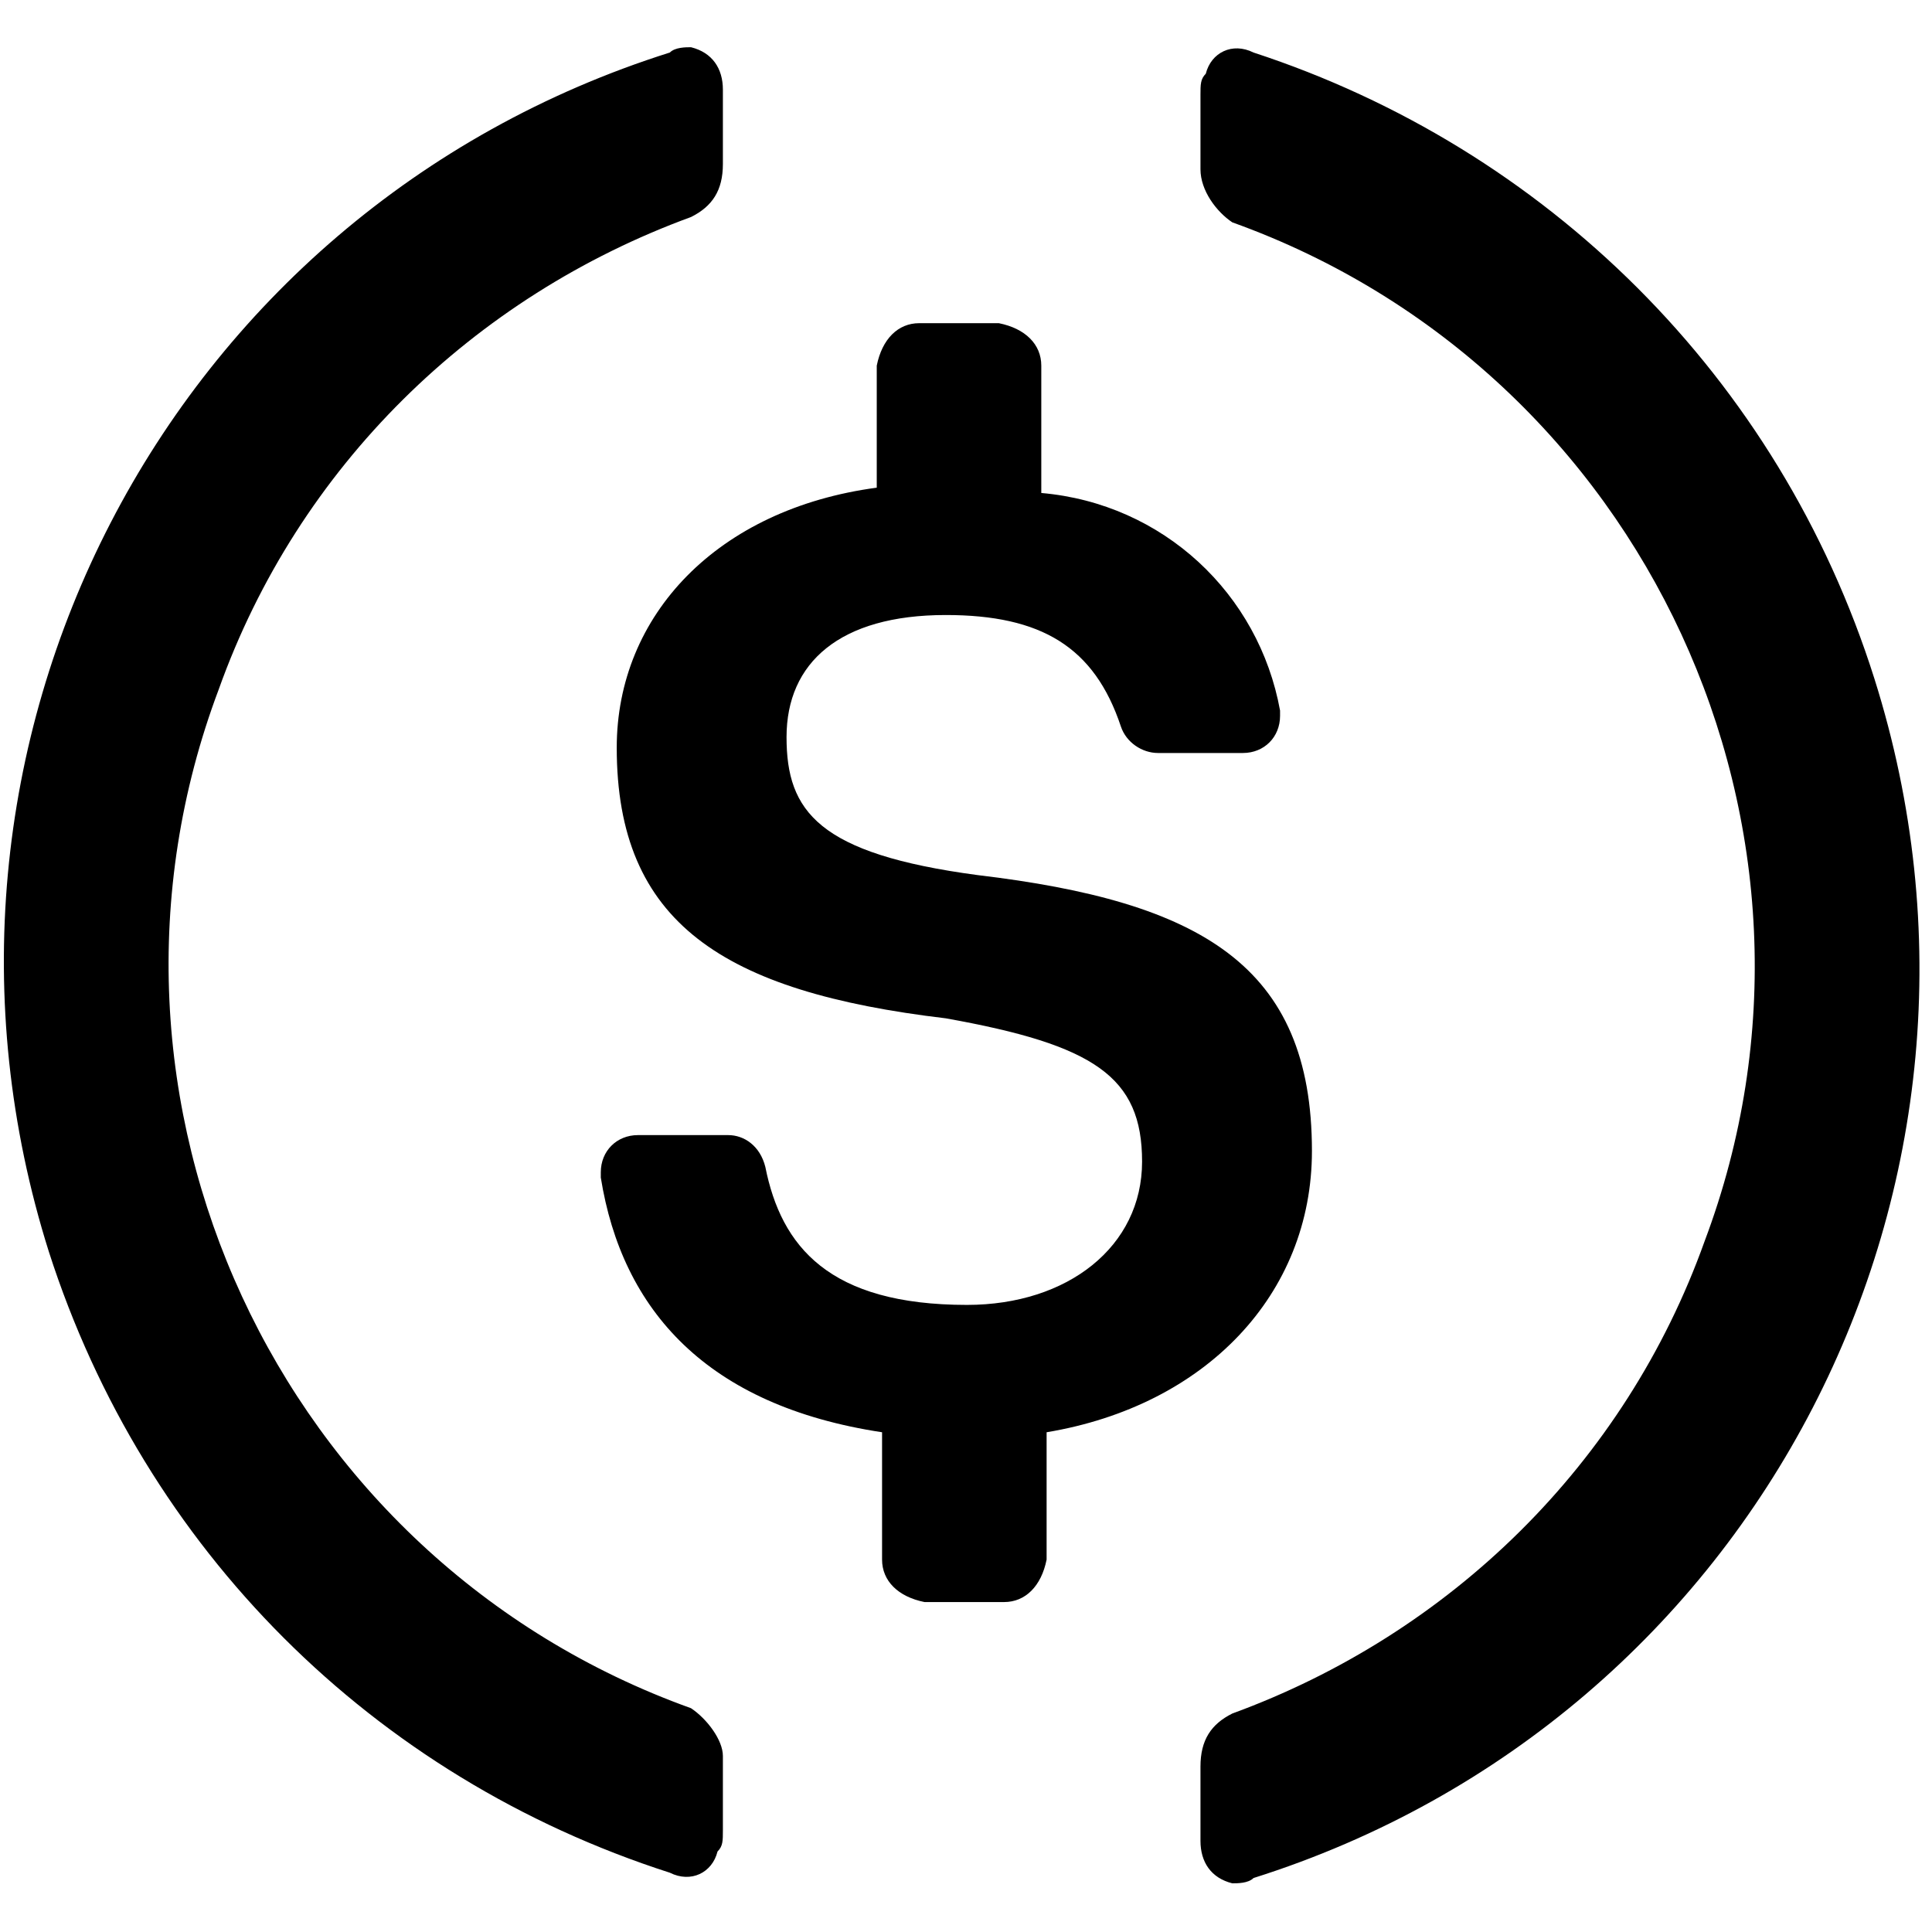
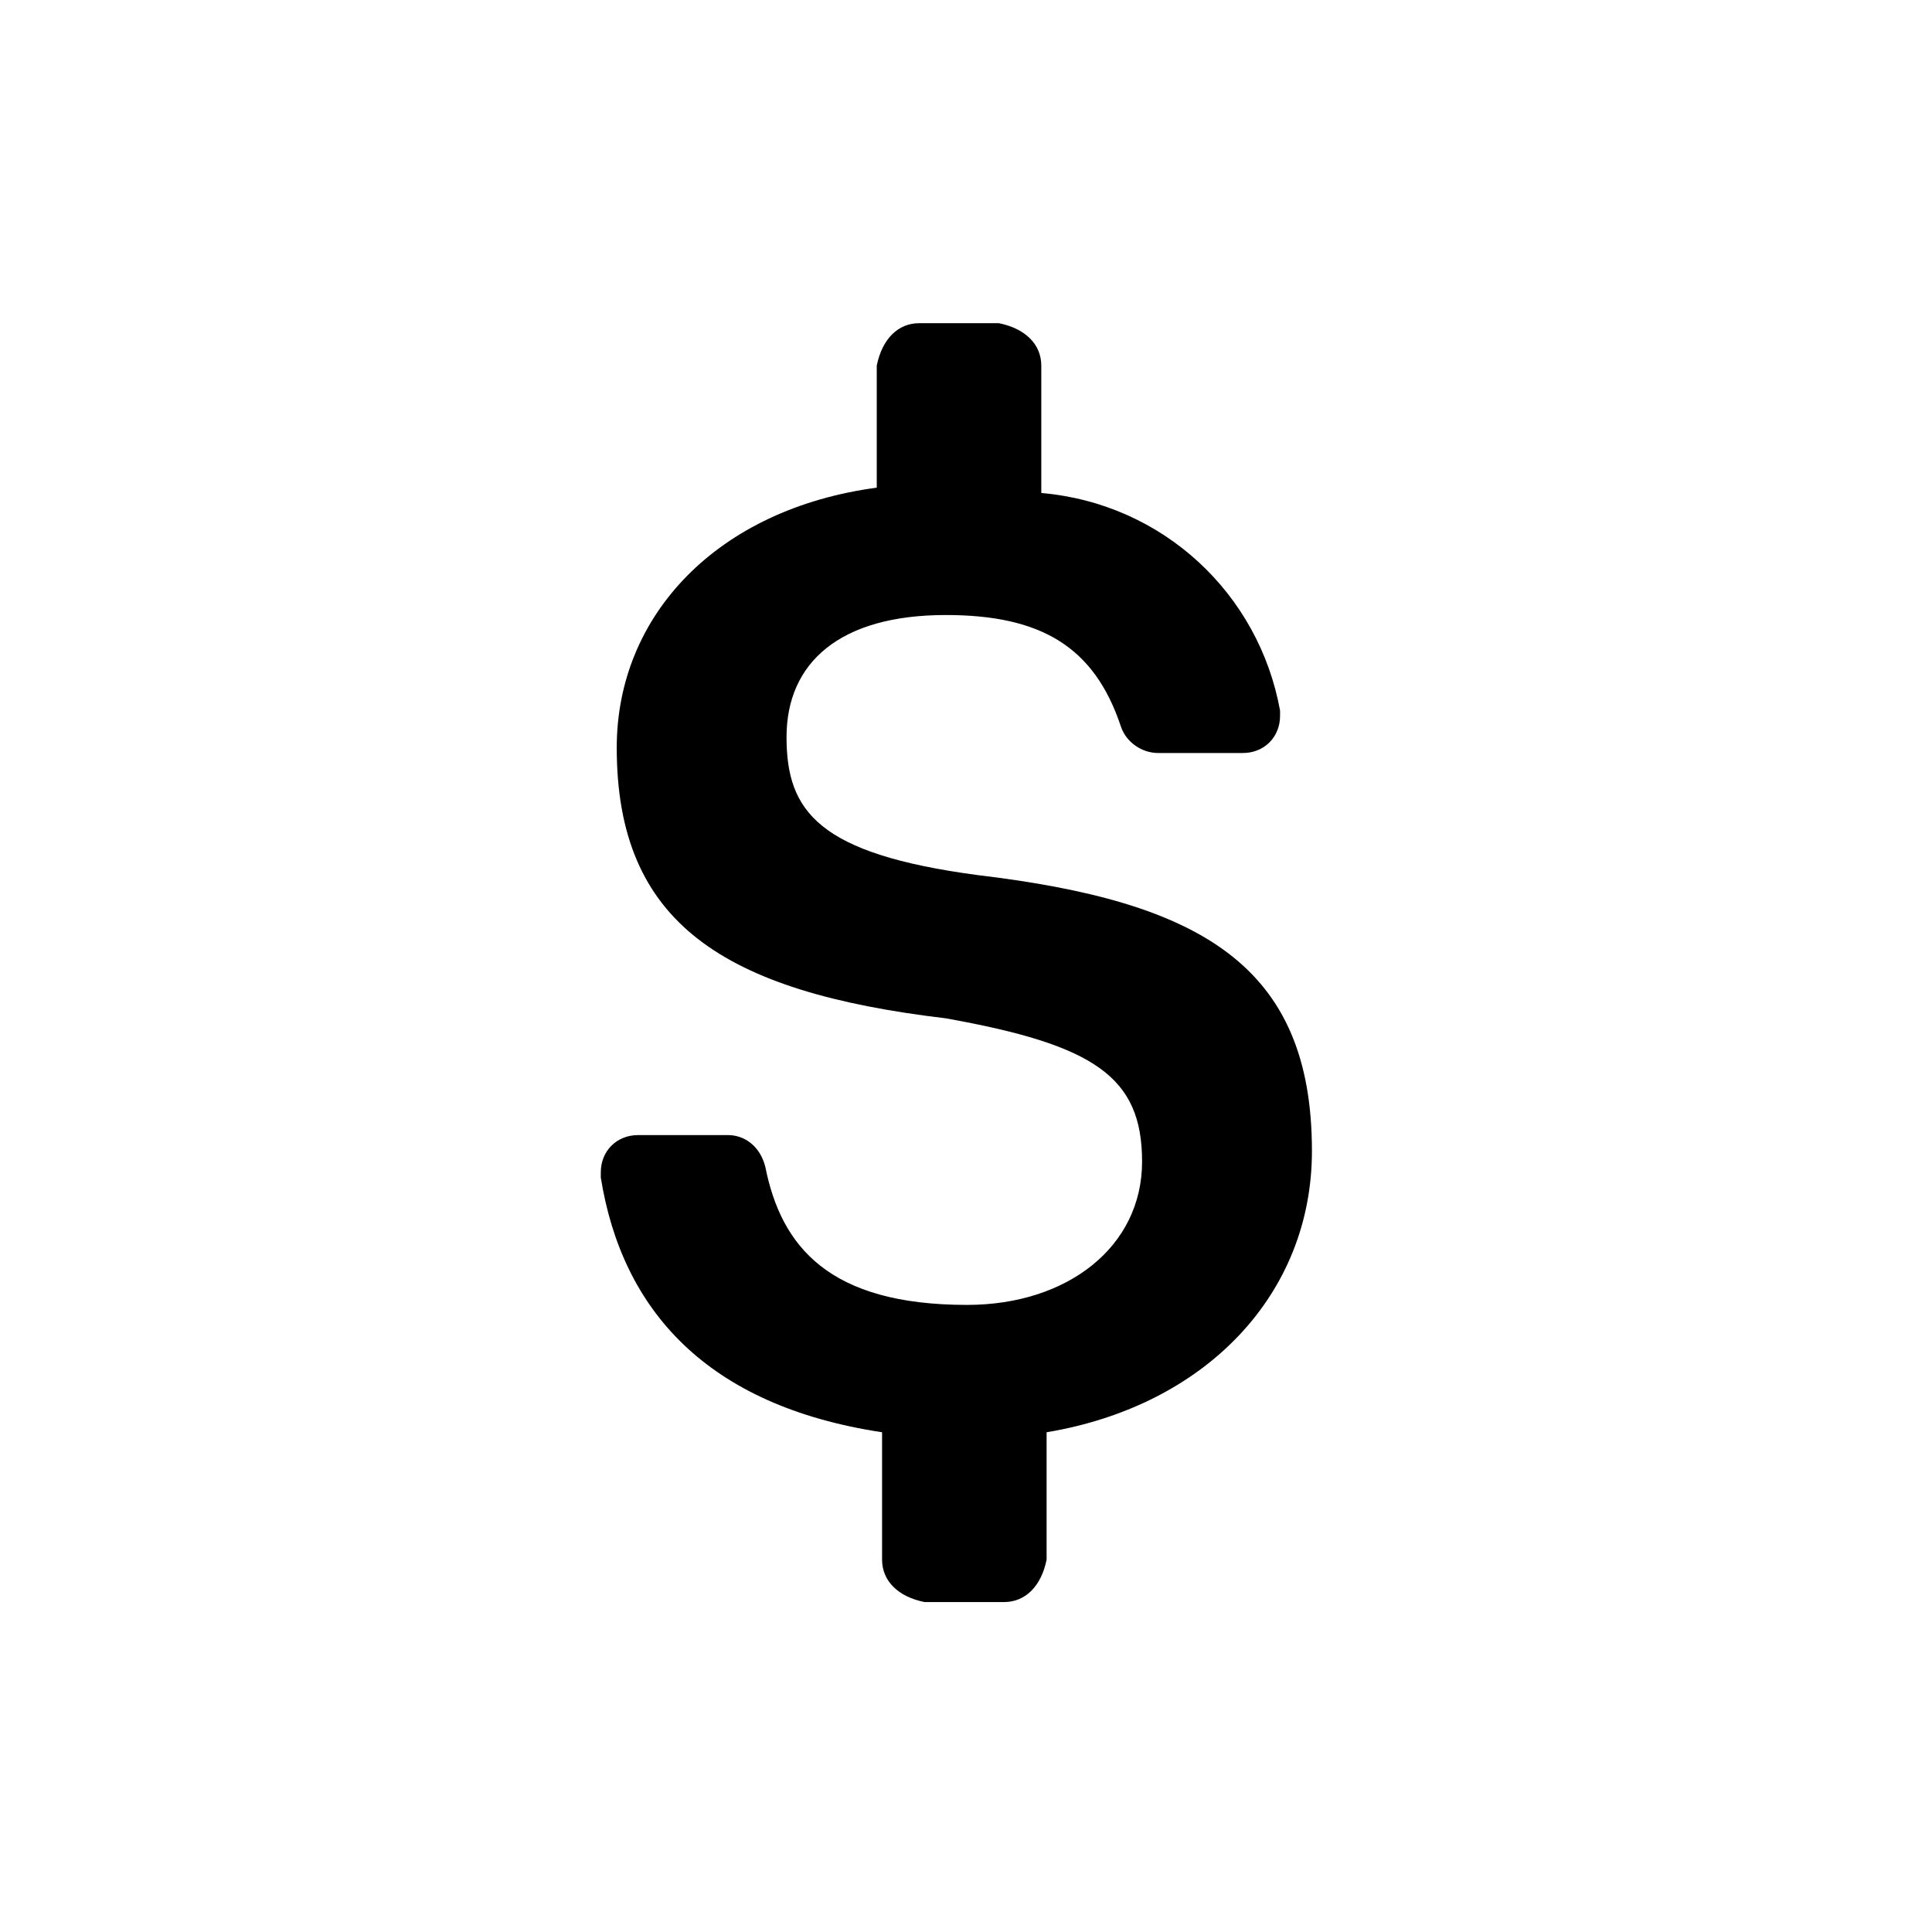
<svg xmlns="http://www.w3.org/2000/svg" width="36" height="36" viewBox="0 0 36 36" fill="none">
  <path d="M24.446 21.447C24.446 17.986 22.369 16.8 18.216 16.306C15.249 15.91 14.656 15.119 14.656 13.735C14.656 12.35 15.645 11.46 17.623 11.46C19.403 11.46 20.392 12.054 20.886 13.537C20.985 13.834 21.281 14.031 21.578 14.031H23.16C23.556 14.031 23.852 13.735 23.852 13.339V13.24C23.457 11.065 21.677 9.384 19.403 9.186V6.813C19.403 6.417 19.106 6.121 18.612 6.022H17.128C16.733 6.022 16.436 6.318 16.337 6.813V9.087C13.371 9.483 11.492 11.46 11.492 13.932C11.492 17.196 13.47 18.481 17.623 18.975C20.392 19.47 21.281 20.063 21.281 21.645C21.281 23.227 19.897 24.315 18.018 24.315C15.447 24.315 14.557 23.227 14.261 21.744C14.162 21.349 13.865 21.151 13.569 21.151H11.887C11.492 21.151 11.195 21.447 11.195 21.843V21.942C11.591 24.414 13.173 26.194 16.436 26.688V29.061C16.436 29.457 16.733 29.753 17.227 29.852H18.71C19.106 29.852 19.403 29.556 19.502 29.061V26.688C22.468 26.194 24.446 24.117 24.446 21.447V21.447Z" fill="black" />
-   <path d="M12.876 31.83C5.163 29.061 1.208 20.459 4.076 12.845C5.559 8.691 8.822 5.527 12.876 4.044C13.272 3.846 13.47 3.55 13.47 3.055V1.671C13.47 1.275 13.272 0.979 12.876 0.88C12.777 0.88 12.579 0.88 12.481 0.979C3.087 3.945 -2.055 13.932 0.911 23.326C2.691 28.863 6.943 33.115 12.481 34.895C12.876 35.093 13.272 34.895 13.37 34.5C13.47 34.401 13.47 34.302 13.47 34.104V32.72C13.47 32.423 13.173 32.028 12.876 31.83ZM23.358 0.979C22.962 0.781 22.567 0.979 22.468 1.374C22.369 1.473 22.369 1.572 22.369 1.77V3.154C22.369 3.55 22.666 3.945 22.962 4.143C30.675 6.912 34.63 15.514 31.763 23.128C30.279 27.282 27.016 30.446 22.962 31.929C22.567 32.127 22.369 32.423 22.369 32.918V34.302C22.369 34.698 22.567 34.994 22.962 35.093C23.061 35.093 23.259 35.093 23.358 34.994C32.752 32.028 37.894 22.041 34.927 12.647C33.147 7.011 28.796 2.758 23.358 0.979V0.979Z" fill="black" />
</svg>